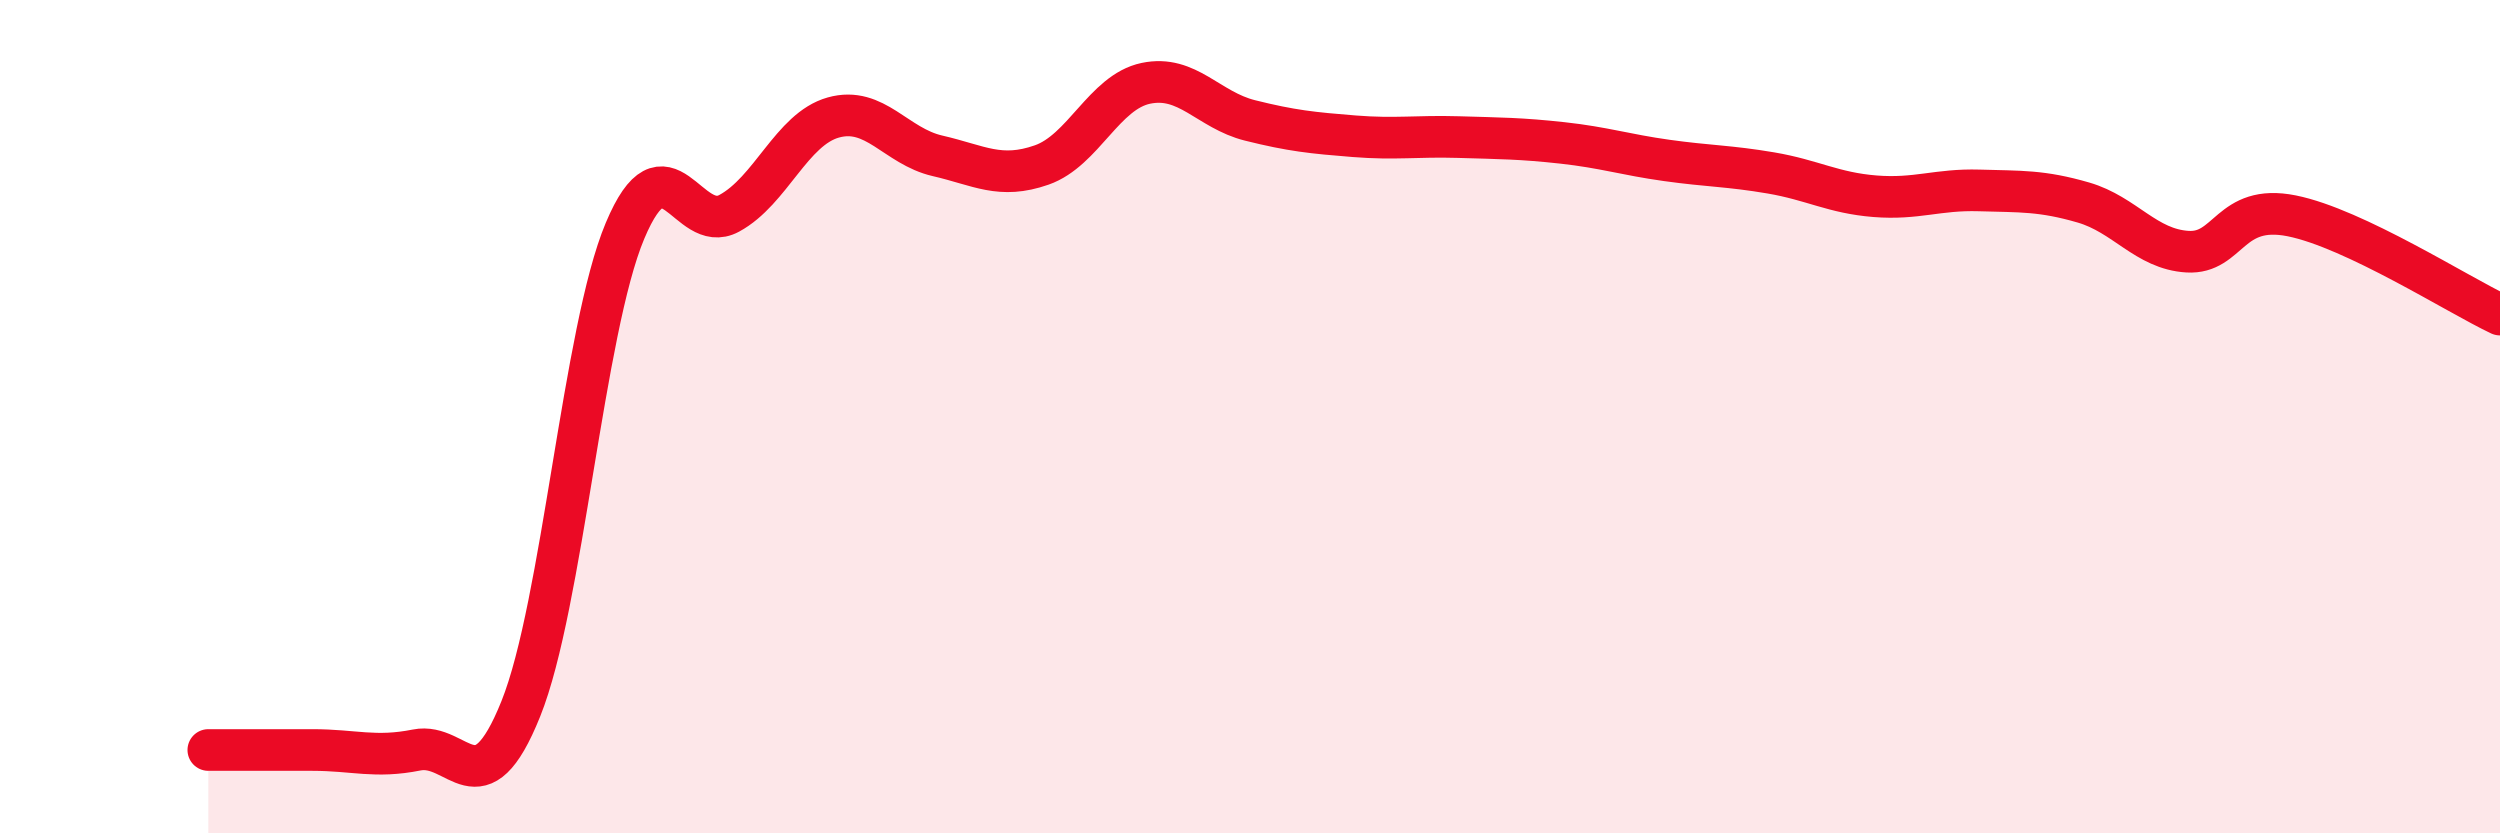
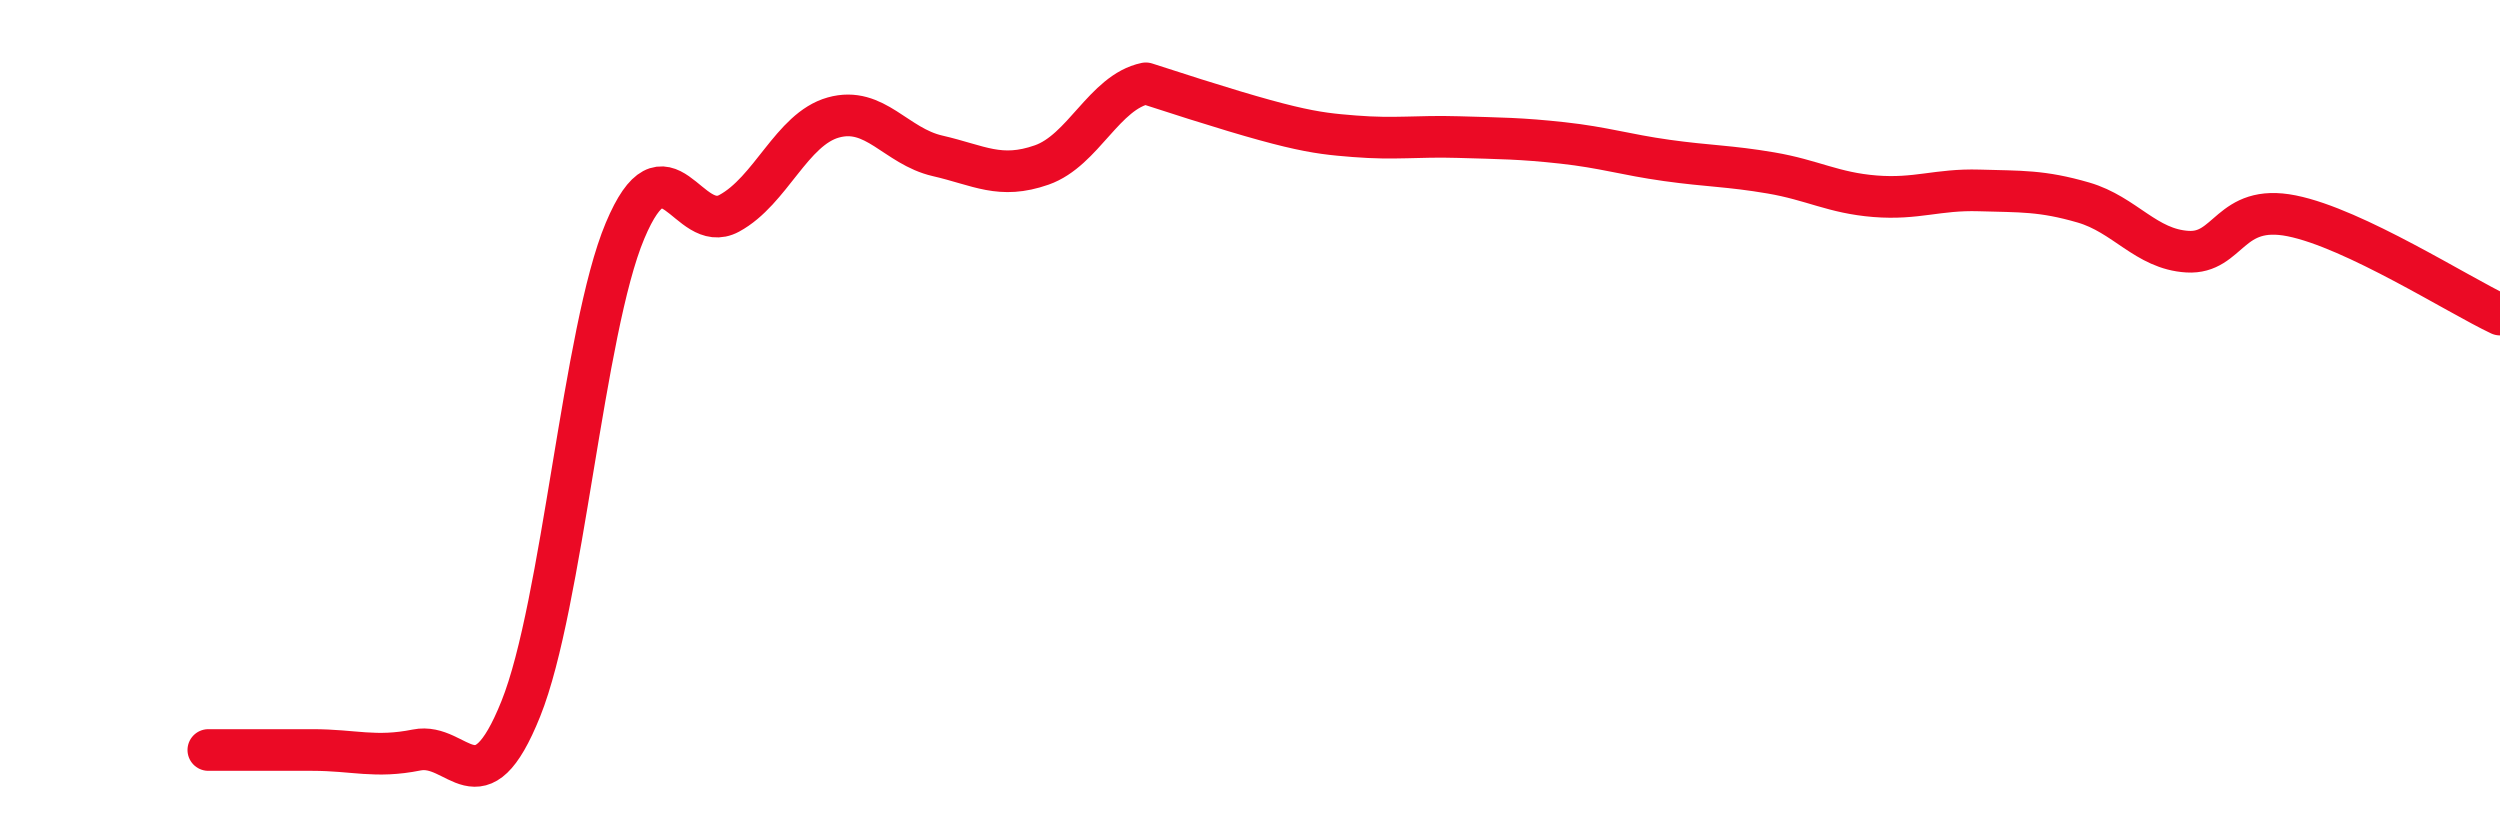
<svg xmlns="http://www.w3.org/2000/svg" width="60" height="20" viewBox="0 0 60 20">
-   <path d="M 5,18 C 5.5,18 6.5,18 7.5,18 C 8.5,18 9,18.2 10,18 C 11,17.8 11.5,19.5 12.5,17.01 C 13.5,14.52 14,7.92 15,5.54 C 16,3.16 16.5,5.66 17.5,5.12 C 18.5,4.58 19,3.1 20,2.82 C 21,2.54 21.5,3.51 22.5,3.74 C 23.5,3.97 24,4.31 25,3.96 C 26,3.61 26.5,2.21 27.5,2 C 28.5,1.79 29,2.64 30,2.89 C 31,3.14 31.5,3.19 32.5,3.27 C 33.5,3.35 34,3.26 35,3.29 C 36,3.32 36.5,3.32 37.5,3.43 C 38.5,3.54 39,3.71 40,3.85 C 41,3.99 41.5,3.98 42.5,4.15 C 43.5,4.32 44,4.63 45,4.71 C 46,4.79 46.5,4.54 47.5,4.57 C 48.5,4.6 49,4.57 50,4.86 C 51,5.15 51.5,5.98 52.5,6.04 C 53.5,6.1 53.5,4.88 55,5.18 C 56.5,5.48 59,7.08 60,7.55L60 20L5 20Z" fill="#EB0A25" opacity="0.1" stroke-linecap="round" stroke-linejoin="round" />
-   <path d="M 5,18 C 5.5,18 6.5,18 7.5,18 C 8.5,18 9,18.2 10,18 C 11,17.8 11.5,19.5 12.5,17.01 C 13.5,14.52 14,7.92 15,5.54 C 16,3.16 16.5,5.66 17.5,5.12 C 18.5,4.58 19,3.1 20,2.82 C 21,2.54 21.5,3.51 22.5,3.74 C 23.5,3.97 24,4.31 25,3.96 C 26,3.61 26.5,2.21 27.5,2 C 28.5,1.79 29,2.64 30,2.89 C 31,3.14 31.5,3.19 32.5,3.27 C 33.5,3.35 34,3.26 35,3.29 C 36,3.32 36.5,3.32 37.5,3.43 C 38.5,3.54 39,3.71 40,3.85 C 41,3.99 41.5,3.98 42.5,4.15 C 43.5,4.32 44,4.63 45,4.71 C 46,4.79 46.5,4.54 47.5,4.57 C 48.5,4.6 49,4.57 50,4.86 C 51,5.15 51.5,5.98 52.5,6.04 C 53.5,6.1 53.5,4.88 55,5.18 C 56.5,5.48 59,7.08 60,7.55" stroke="#EB0A25" stroke-width="1" fill="none" stroke-linecap="round" stroke-linejoin="round" />
+   <path d="M 5,18 C 5.5,18 6.5,18 7.5,18 C 8.5,18 9,18.2 10,18 C 11,17.8 11.5,19.5 12.5,17.01 C 13.5,14.52 14,7.92 15,5.54 C 16,3.16 16.5,5.66 17.5,5.12 C 18.5,4.58 19,3.1 20,2.82 C 21,2.54 21.5,3.51 22.5,3.74 C 23.5,3.97 24,4.31 25,3.96 C 26,3.61 26.5,2.21 27.5,2 C 31,3.14 31.5,3.19 32.5,3.27 C 33.5,3.35 34,3.26 35,3.29 C 36,3.32 36.5,3.32 37.5,3.43 C 38.5,3.54 39,3.71 40,3.85 C 41,3.99 41.5,3.98 42.5,4.15 C 43.5,4.32 44,4.63 45,4.71 C 46,4.79 46.5,4.54 47.5,4.57 C 48.5,4.6 49,4.57 50,4.86 C 51,5.15 51.5,5.98 52.5,6.04 C 53.5,6.1 53.5,4.88 55,5.18 C 56.5,5.48 59,7.08 60,7.55" stroke="#EB0A25" stroke-width="1" fill="none" stroke-linecap="round" stroke-linejoin="round" />
</svg>